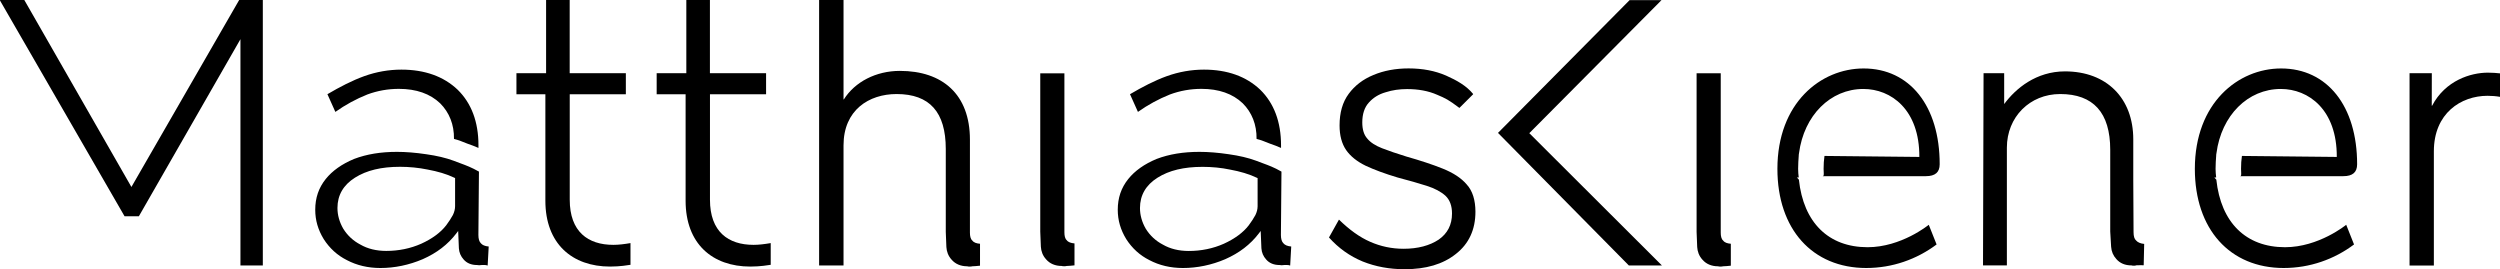
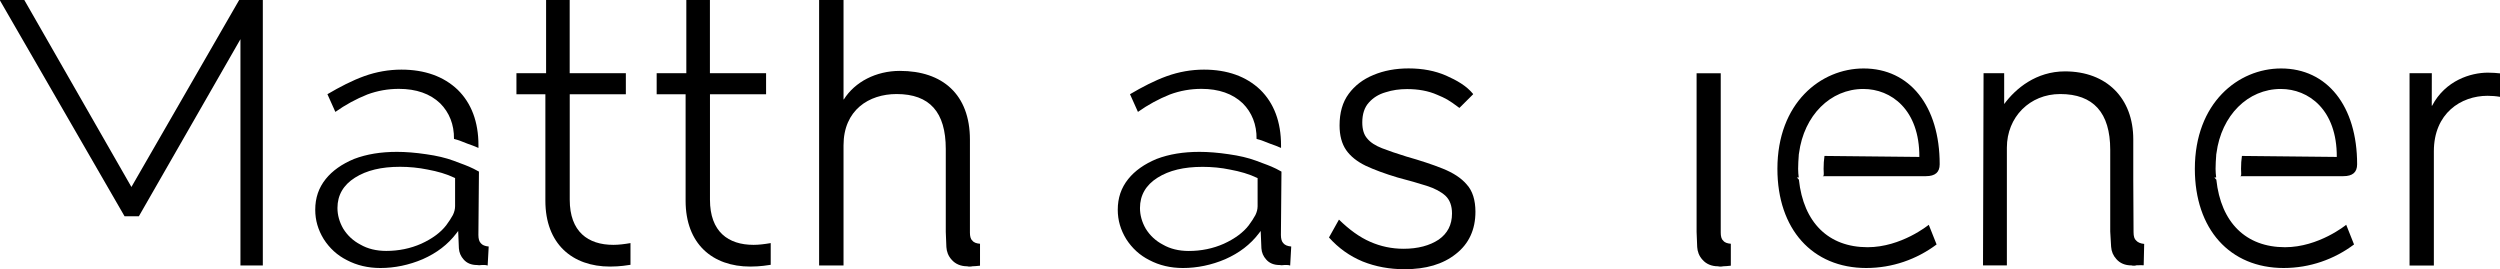
<svg xmlns="http://www.w3.org/2000/svg" xmlns:ns1="http://www.inkscape.org/namespaces/inkscape" xmlns:ns2="http://sodipodi.sourceforge.net/DTD/sodipodi-0.dtd" ns1:version="1.0 (4035a4fb49, 2020-05-01)" height="48.84" width="453.54" ns2:docname="MK-WordMark.svg" xml:space="preserve" viewBox="0 0 453.54 48.84" y="0px" x="0px" id="Ebene_1" version="1.1">
  <defs id="defs47" />
  <ns2:namedview ns1:current-layer="Ebene_1" ns1:window-maximized="0" ns1:window-y="0" ns1:window-x="0" ns1:cy="85.412151" ns1:cx="227.24001" ns1:zoom="0.87303565" showgrid="false" id="namedview45" ns1:window-height="927" ns1:window-width="1572" ns1:pageshadow="2" ns1:pageopacity="0" guidetolerance="10" gridtolerance="10" objecttolerance="10" borderopacity="1" bordercolor="#666666" pagecolor="#ffffff" />
  <g transform="translate(-70.4,-381.35)" id="g42">
    <g id="g40">
      <g id="g6">
        <path id="path2" d="m 157.21,408.19 c -0.71,-0.32 -1.36,-0.55 -1.99,-0.77 l -1.2,-0.47 c -0.42,-0.15 -0.82,-0.3 -1.26,-0.4 0.04,-2.58 -0.85,-4.81 -2.51,-6.46 -1.82,-1.74 -4.34,-2.62 -7.49,-2.62 -1.97,0 -3.89,0.34 -5.72,1.02 -2.03,0.81 -3.98,1.87 -5.8,3.16 l -1.44,-3.21 c 2.21,-1.3 4.49,-2.49 6.69,-3.28 2.18,-0.78 4.44,-1.18 6.73,-1.18 4.23,0 7.67,1.23 10.21,3.65 2.5,2.45 3.77,5.84 3.77,10.08 v 0.48 z" />
        <path id="path4" d="m 139.4,429.97 c -2.23,0 -4.27,-0.48 -6.07,-1.43 -1.72,-0.86 -3.13,-2.14 -4.2,-3.81 -1.03,-1.68 -1.54,-3.42 -1.54,-5.32 0,-2.16 0.62,-3.98 1.9,-5.58 1.2,-1.5 2.94,-2.73 5.16,-3.65 2.27,-0.86 4.81,-1.28 7.76,-1.28 1.59,0 3.38,0.14 5.32,0.43 1.91,0.27 3.53,0.65 4.94,1.17 0.44,0.18 0.85,0.33 1.25,0.47 1.03,0.38 2.01,0.74 3.37,1.51 l -0.1,11.5 c 0,0.7 0.15,1.2 0.44,1.49 0.28,0.34 0.74,0.54 1.43,0.6 l -0.19,3.45 c -0.21,-0.08 -0.44,-0.1 -0.67,-0.1 -0.15,0 -0.29,0.01 -0.43,0.01 -0.18,0.03 -0.32,0.04 -0.45,0.04 l -0.36,-0.04 c -1.05,0 -1.87,-0.34 -2.44,-1 -0.52,-0.57 -0.82,-1.26 -0.87,-2.04 l -0.13,-3.14 -0.34,0.45 c -1.54,2.01 -3.53,3.54 -6.09,4.67 -2.49,1.06 -5.08,1.6 -7.69,1.6 z m 3.57,-18.36 c -3.39,0 -6.06,0.64 -8.17,1.97 -2.11,1.33 -3.18,3.18 -3.18,5.5 0,1.28 0.35,2.54 1.05,3.76 0.77,1.24 1.82,2.21 3.11,2.88 1.31,0.76 2.89,1.15 4.69,1.15 2.26,0 4.4,-0.44 6.36,-1.31 1.99,-0.91 3.51,-2.03 4.52,-3.34 0.49,-0.66 0.88,-1.26 1.21,-1.86 0.26,-0.53 0.4,-1.09 0.4,-1.6 v -5.11 c -1.58,-0.76 -3.17,-1.2 -4.98,-1.54 -1.62,-0.33 -3.31,-0.5 -5.01,-0.5 z" />
      </g>
      <g id="g12">
        <path id="path8" d="m 302.81,408.19 c -0.71,-0.32 -1.36,-0.55 -1.99,-0.77 l -1.2,-0.47 c -0.42,-0.15 -0.82,-0.3 -1.26,-0.4 0.04,-2.58 -0.85,-4.81 -2.51,-6.46 -1.82,-1.74 -4.34,-2.62 -7.49,-2.62 -1.97,0 -3.89,0.34 -5.72,1.02 -2.03,0.81 -3.98,1.87 -5.8,3.16 l -1.44,-3.21 c 2.21,-1.3 4.49,-2.49 6.69,-3.28 2.18,-0.78 4.44,-1.18 6.73,-1.18 4.23,0 7.67,1.23 10.21,3.65 2.5,2.45 3.77,5.84 3.77,10.08 v 0.48 z" />
        <path id="path10" d="m 284.99,429.97 c -2.23,0 -4.27,-0.48 -6.07,-1.43 -1.72,-0.86 -3.13,-2.14 -4.2,-3.81 -1.03,-1.68 -1.54,-3.42 -1.54,-5.32 0,-2.16 0.62,-3.98 1.9,-5.58 1.2,-1.5 2.94,-2.73 5.16,-3.65 2.27,-0.86 4.81,-1.28 7.76,-1.28 1.59,0 3.38,0.14 5.32,0.43 1.91,0.27 3.53,0.65 4.94,1.17 0.44,0.18 0.85,0.33 1.25,0.47 1.03,0.38 2.01,0.73 3.37,1.51 l -0.1,11.5 c 0,0.7 0.15,1.2 0.44,1.49 0.28,0.34 0.74,0.54 1.43,0.6 l -0.19,3.45 c -0.21,-0.08 -0.44,-0.1 -0.67,-0.1 -0.15,0 -0.29,0.01 -0.43,0.01 -0.18,0.03 -0.32,0.04 -0.45,0.04 l -0.36,-0.04 c -1.05,0 -1.87,-0.34 -2.44,-1 -0.52,-0.57 -0.82,-1.26 -0.87,-2.04 l -0.13,-3.14 -0.34,0.45 c -1.54,2.01 -3.53,3.54 -6.09,4.67 -2.48,1.06 -5.08,1.6 -7.69,1.6 z m 3.57,-18.35 c -3.39,0 -6.06,0.64 -8.17,1.97 -2.11,1.33 -3.18,3.18 -3.18,5.5 0,1.28 0.35,2.54 1.05,3.76 0.77,1.24 1.82,2.21 3.11,2.88 1.31,0.76 2.89,1.15 4.69,1.15 2.26,0 4.4,-0.44 6.36,-1.31 1.99,-0.91 3.51,-2.03 4.52,-3.34 0.49,-0.66 0.88,-1.26 1.21,-1.86 0.26,-0.53 0.4,-1.09 0.4,-1.6 v -5.11 c -1.58,-0.76 -3.17,-1.2 -4.98,-1.54 -1.62,-0.34 -3.31,-0.5 -5.01,-0.5 z" />
      </g>
      <path id="path14" d="m 408.98,429.97 c -9.8,0 -16.13,-7.06 -16.13,-17.99 0,-11.96 7.87,-18.21 15.64,-18.21 8.38,0 13.8,6.82 13.8,17.38 0,1.46 -0.82,2.16 -2.5,2.16 h -18.71 c 0.2,-0.04 0.19,-0.28 0.18,-0.53 -0.01,-0.26 -0.03,-0.52 -0.03,-0.8 0,-0.81 0.05,-1.63 0.16,-2.34 l 17.21,0.18 c 0.04,-8.59 -5.12,-12.33 -10.16,-12.33 -5.97,0 -10.77,4.79 -11.67,11.65 -0.05,0.22 -0.05,0.39 -0.05,0.47 -0.05,0.69 -0.11,1.53 -0.11,2.37 0,0.56 0.05,1.06 0.11,1.57 h -0.33 l 0.36,0.4 c 0.83,7.78 5.37,12.25 12.46,12.25 6.11,0 11.06,-4.03 11.1,-4.07 l 1.42,3.57 c -3.61,2.7 -8.03,4.27 -12.75,4.27 z" />
      <path id="path16" d="m 484.71,429.97 c -9.8,0 -16.13,-7.06 -16.13,-17.99 0,-11.96 7.87,-18.21 15.64,-18.21 8.38,0 13.8,6.82 13.8,17.38 0,1.46 -0.82,2.16 -2.5,2.16 h -18.71 c 0.2,-0.04 0.19,-0.28 0.18,-0.53 -0.01,-0.26 -0.03,-0.52 -0.03,-0.8 0,-0.81 0.05,-1.63 0.16,-2.34 l 17.21,0.18 c 0.04,-8.59 -5.12,-12.33 -10.16,-12.33 -5.97,0 -10.77,4.79 -11.67,11.65 -0.05,0.22 -0.05,0.39 -0.05,0.47 -0.05,0.69 -0.11,1.53 -0.11,2.37 0,0.56 0.05,1.06 0.11,1.57 h -0.33 l 0.36,0.4 c 0.83,7.78 5.37,12.25 12.46,12.25 6.11,0 11.06,-4.03 11.1,-4.07 l 1.42,3.57 c -3.6,2.7 -8.03,4.27 -12.75,4.27 z" />
      <path id="path18" d="m 173.76,394.63 h 10.18 v 3.82 h -10.18 v 19.13 c 0,5.81 3.31,8.19 7.91,8.19 0.97,0 2.01,-0.13 3.11,-0.32 v 3.94 c -0.39,0.06 -1.88,0.32 -3.7,0.32 -6.87,0 -11.74,-4.13 -11.74,-11.94 v -19.32 h -5.25 v -3.82 h 5.38 v -13.28 h 4.28 v 13.28 z" />
      <path id="path20" d="m 199.2,394.63 h 10.18 v 3.82 H 199.2 v 19.13 c 0,5.81 3.31,8.19 7.91,8.19 0.97,0 2.01,-0.13 3.11,-0.32 v 3.94 c -0.39,0.06 -1.88,0.32 -3.7,0.32 -6.88,0 -11.74,-4.13 -11.74,-11.94 v -19.32 h -5.25 v -3.82 h 5.38 v -13.28 h 4.28 v 13.28 z" />
      <path id="path22" d="m 336.5,414.83 c -1.01,-1.19 -2.46,-2.12 -4.34,-2.88 -1.88,-0.76 -4.09,-1.48 -6.62,-2.2 -1.74,-0.54 -3.22,-1.04 -4.42,-1.51 -1.19,-0.47 -2.1,-1.04 -2.68,-1.76 -0.61,-0.68 -0.9,-1.66 -0.9,-2.92 0,-1.51 0.4,-2.74 1.19,-3.6 0.76,-0.86 1.77,-1.51 3.04,-1.87 1.23,-0.4 2.53,-0.58 3.91,-0.58 1.99,0 3.84,0.32 5.46,1.04 1.52,0.65 1.95,0.83 4.02,2.38 l 2.46,-2.45 0.04,-0.07 c -1.23,-1.51 -2.97,-2.48 -4.92,-3.35 -1.99,-0.86 -4.23,-1.3 -6.8,-1.3 -2.35,0 -4.49,0.4 -6.37,1.19 -1.92,0.79 -3.4,1.94 -4.49,3.42 -1.12,1.51 -1.66,3.42 -1.66,5.73 0,1.84 0.4,3.31 1.19,4.47 0.8,1.15 1.99,2.09 3.55,2.85 1.55,0.72 3.47,1.44 5.79,2.13 2.06,0.54 3.8,1.04 5.28,1.51 1.48,0.47 2.6,1.08 3.4,1.8 0.8,0.76 1.19,1.84 1.19,3.21 0,2.09 -0.83,3.64 -2.42,4.75 -1.63,1.08 -3.76,1.66 -6.37,1.66 -2.13,0 -4.16,-0.43 -6.04,-1.26 -1.92,-0.83 -3.8,-2.2 -5.68,-4.03 l -1.81,3.24 c 1.74,1.94 3.76,3.38 6.12,4.36 2.35,0.94 4.89,1.4 7.6,1.4 3.87,0 6.95,-0.9 9.3,-2.77 2.35,-1.84 3.55,-4.39 3.55,-7.67 -0.01,-2.11 -0.52,-3.77 -1.57,-4.92 z" />
      <g id="g26">
-         <polygon id="polygon24" points="342.16,405.46 366.04,381.37 371.83,381.37 347.84,405.51 371.9,429.51 365.9,429.51 " />
-       </g>
+         </g>
      <path id="path28" d="m 507.54,394.63 h 4.03 l -0.01,5.9 h 0.06 c 2.4,-4.58 7,-6 10.12,-6 0.84,0 1.56,0.06 2.2,0.13 v 4.26 c -0.71,-0.13 -1.49,-0.19 -2.27,-0.19 -4.8,0 -9.73,3.16 -9.73,10.07 v 20.72 h -4.41 v -34.89 z" />
      <path id="path30" d="m 457.51,429.55 c -0.16,0 -0.26,0 -0.4,-0.05 -1.19,0 -2.11,-0.39 -2.77,-1.15 -0.57,-0.62 -0.89,-1.37 -0.95,-2.25 l -0.16,-2.75 v -14.83 c 0,-6.71 -3.05,-10.11 -9.08,-10.11 -5.52,0 -9.67,4.18 -9.67,9.73 v 21.36 h -4.33 l 0.1,-34.87 h 3.74 v 5.6 c 2.09,-2.84 5.81,-5.93 11.03,-5.93 7.53,0 12.39,4.84 12.39,12.33 v 7.42 l 0.05,9.4 c 0,0.77 0.15,1.27 0.47,1.53 0.28,0.34 0.8,0.56 1.46,0.62 l -0.09,3.88 c -0.17,-0.01 -0.33,-0.02 -0.48,-0.02 -0.32,0 -0.59,0.02 -0.82,0.02 -0.23,0.07 -0.33,0.07 -0.49,0.07 z" />
      <polygon id="polygon32" points="95.59,420.59 93,420.59 70.4,381.44 70.41,381.35 74.81,381.35 94.24,415.27 113.79,381.35 118.08,381.35 118.08,429.51 114.02,429.51 114.02,388.46 " />
-       <path id="path34" d="m 265.33,425.51 v 3.98 c -0.54,0.05 -1.03,0.11 -1.4,0.11 -0.22,0.05 -0.32,0.05 -0.43,0.05 h -0.06 c -0.16,0 -0.27,0 -0.43,-0.05 -1.19,0 -2.16,-0.43 -2.81,-1.18 -0.65,-0.7 -0.92,-1.51 -0.97,-2.31 l -0.11,-2.74 v -28.72 h 4.38 v 28.83 c 0,0.65 0.11,1.18 0.43,1.45 0.26,0.36 0.75,0.52 1.4,0.58 z" />
      <path id="path36" d="m 384.4,425.57 v 3.98 c -0.54,0.05 -1.03,0.11 -1.4,0.11 -0.22,0.05 -0.32,0.05 -0.43,0.05 h -0.06 c -0.16,0 -0.27,0 -0.43,-0.05 -1.19,0 -2.16,-0.43 -2.81,-1.18 -0.65,-0.7 -0.92,-1.51 -0.97,-2.31 l -0.11,-2.74 v -28.79 h 4.38 v 28.89 c 0,0.65 0.11,1.18 0.43,1.45 0.26,0.37 0.75,0.54 1.4,0.59 z" />
      <path id="path38" d="m 248.19,425.57 v 3.98 c -0.54,0.05 -1.03,0.11 -1.4,0.11 -0.16,0.05 -0.32,0.05 -0.43,0.05 -0.06,0 -0.06,0 -0.06,0 -0.16,0 -0.32,0 -0.43,-0.05 -1.19,0 -2.16,-0.43 -2.81,-1.18 -0.65,-0.7 -0.92,-1.51 -0.97,-2.31 l -0.11,-2.74 v -15.06 c 0,-6.67 -2.92,-9.96 -8.92,-9.96 -5.03,0 -9.63,2.91 -9.63,9.31 v 21.79 H 219 v -48.16 h 4.43 v 18.03 h 0.06 c 2,-3.18 5.84,-5.17 10.16,-5.17 7.73,0 12.71,4.25 12.71,12.48 v 16.84 c 0,0.65 0.11,1.18 0.43,1.45 0.26,0.37 0.75,0.54 1.4,0.59 z" />
    </g>
  </g>
</svg>